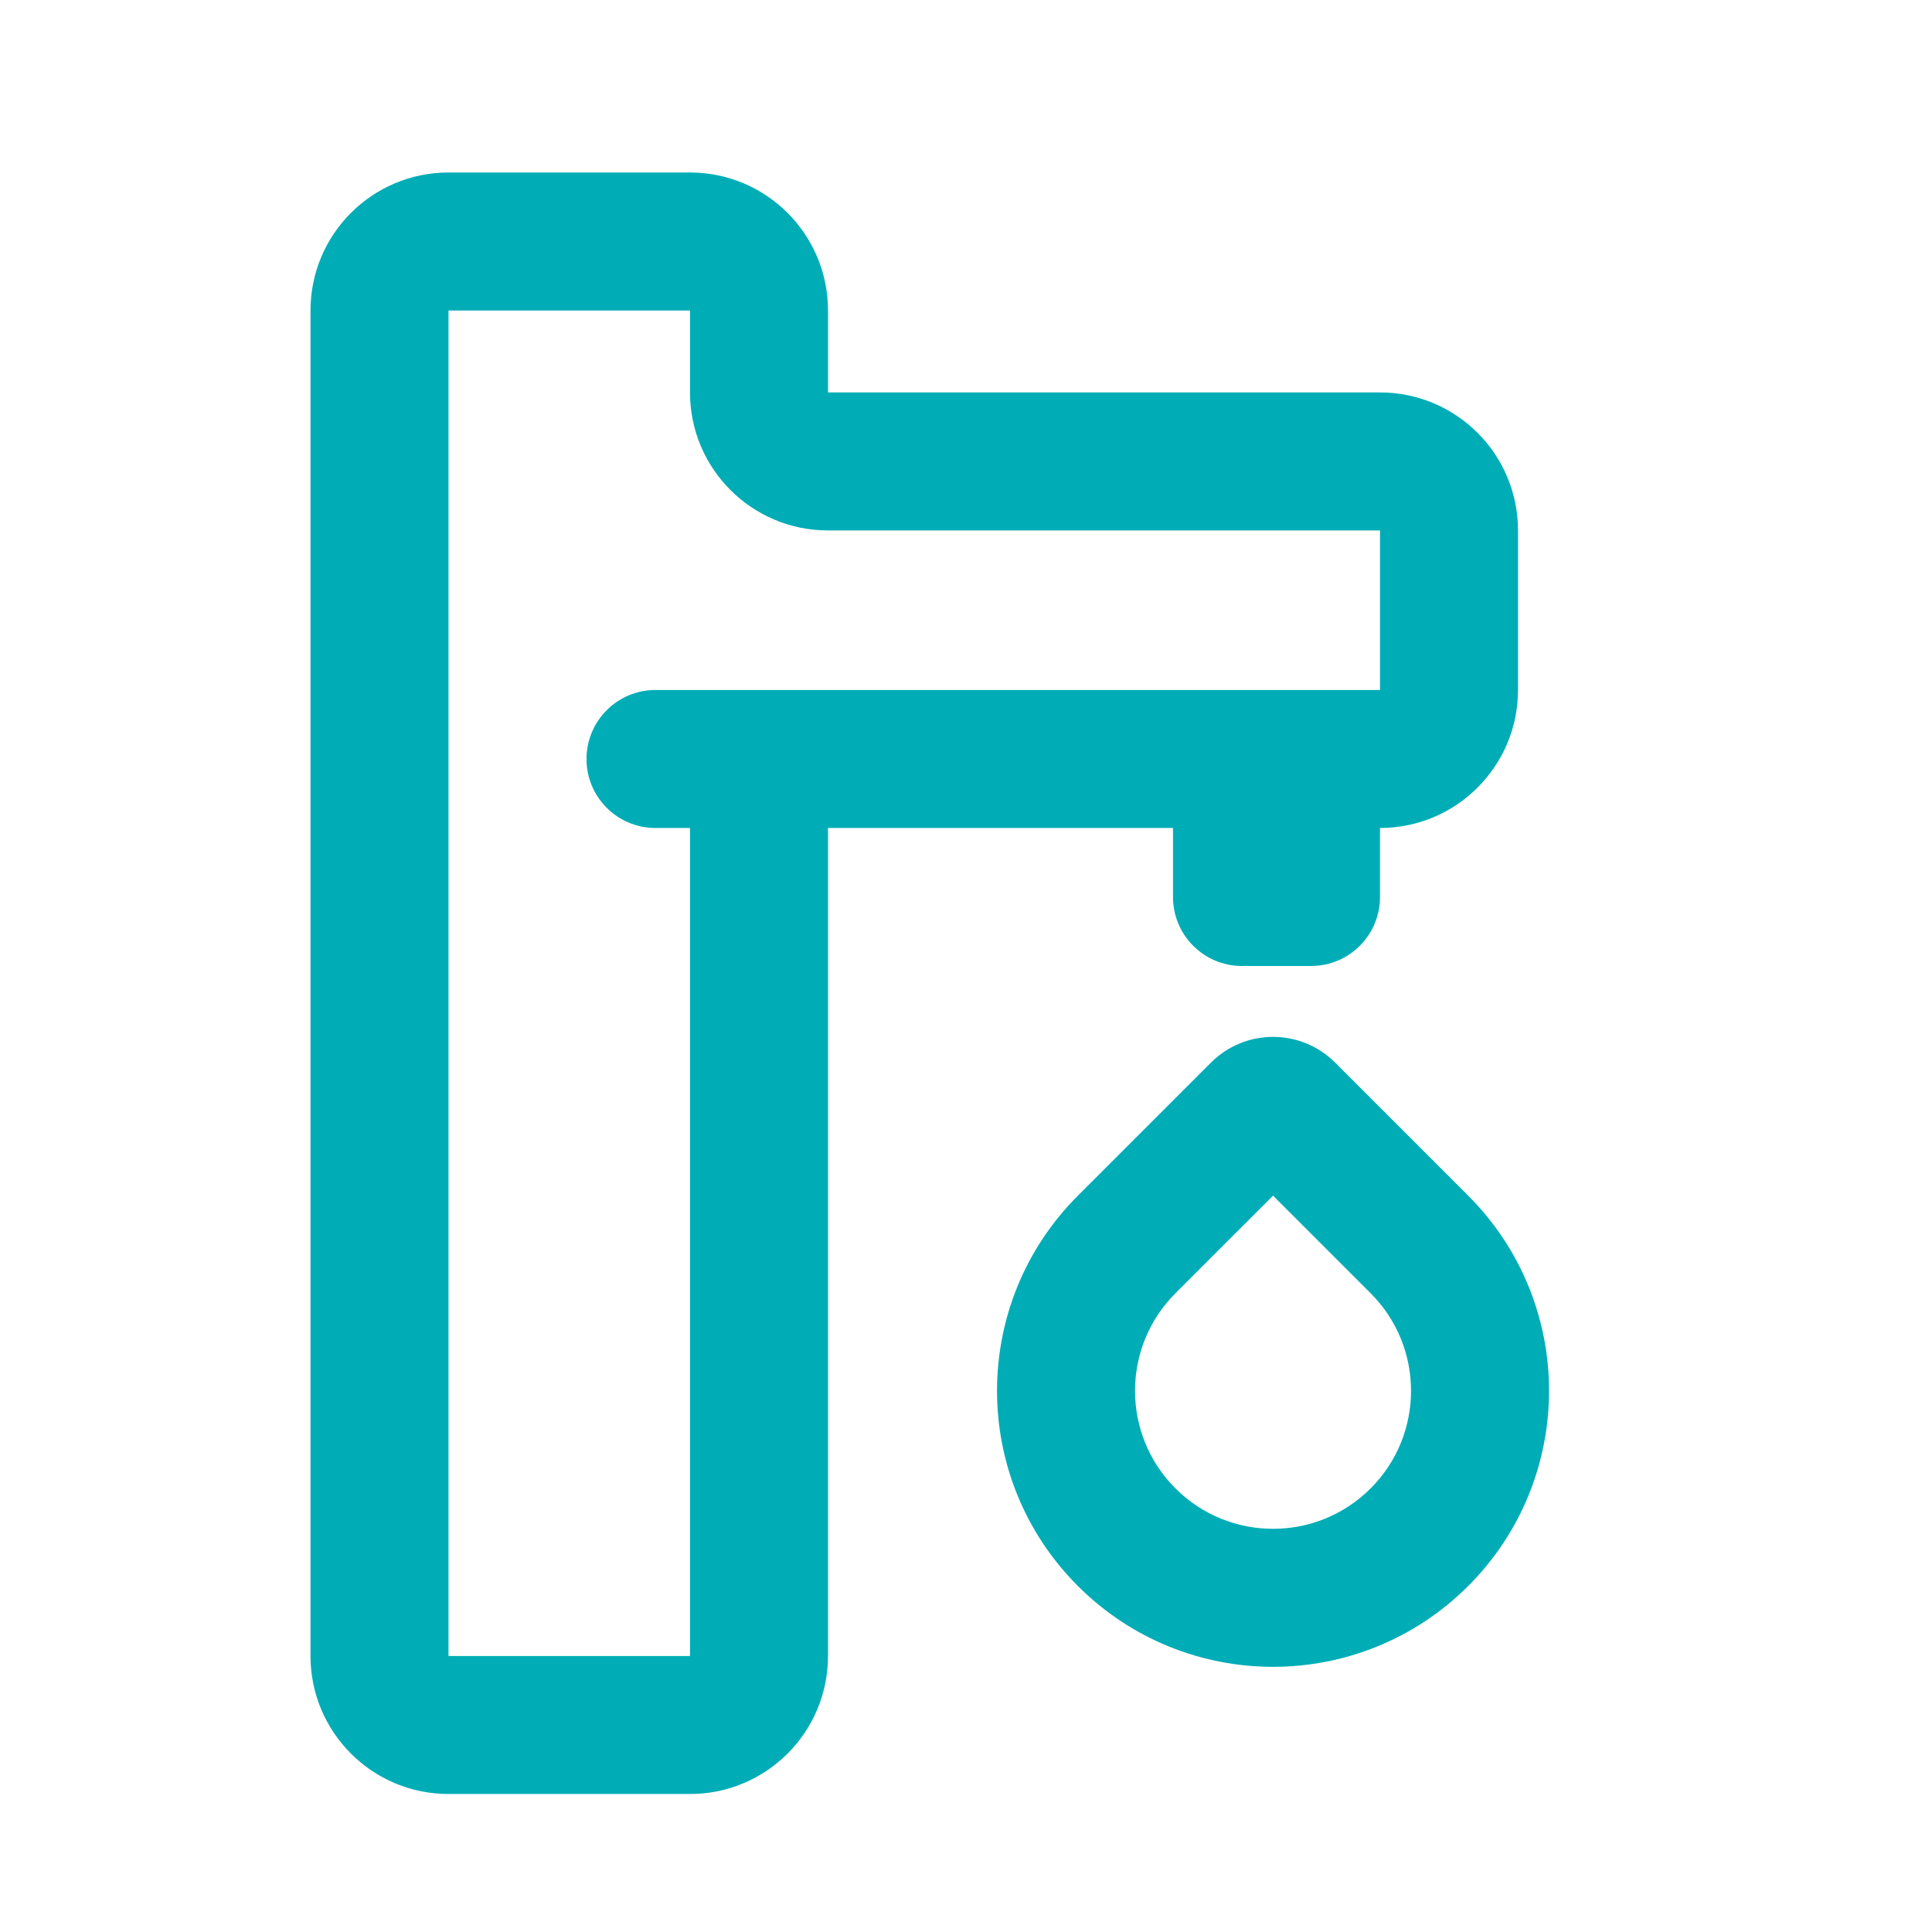
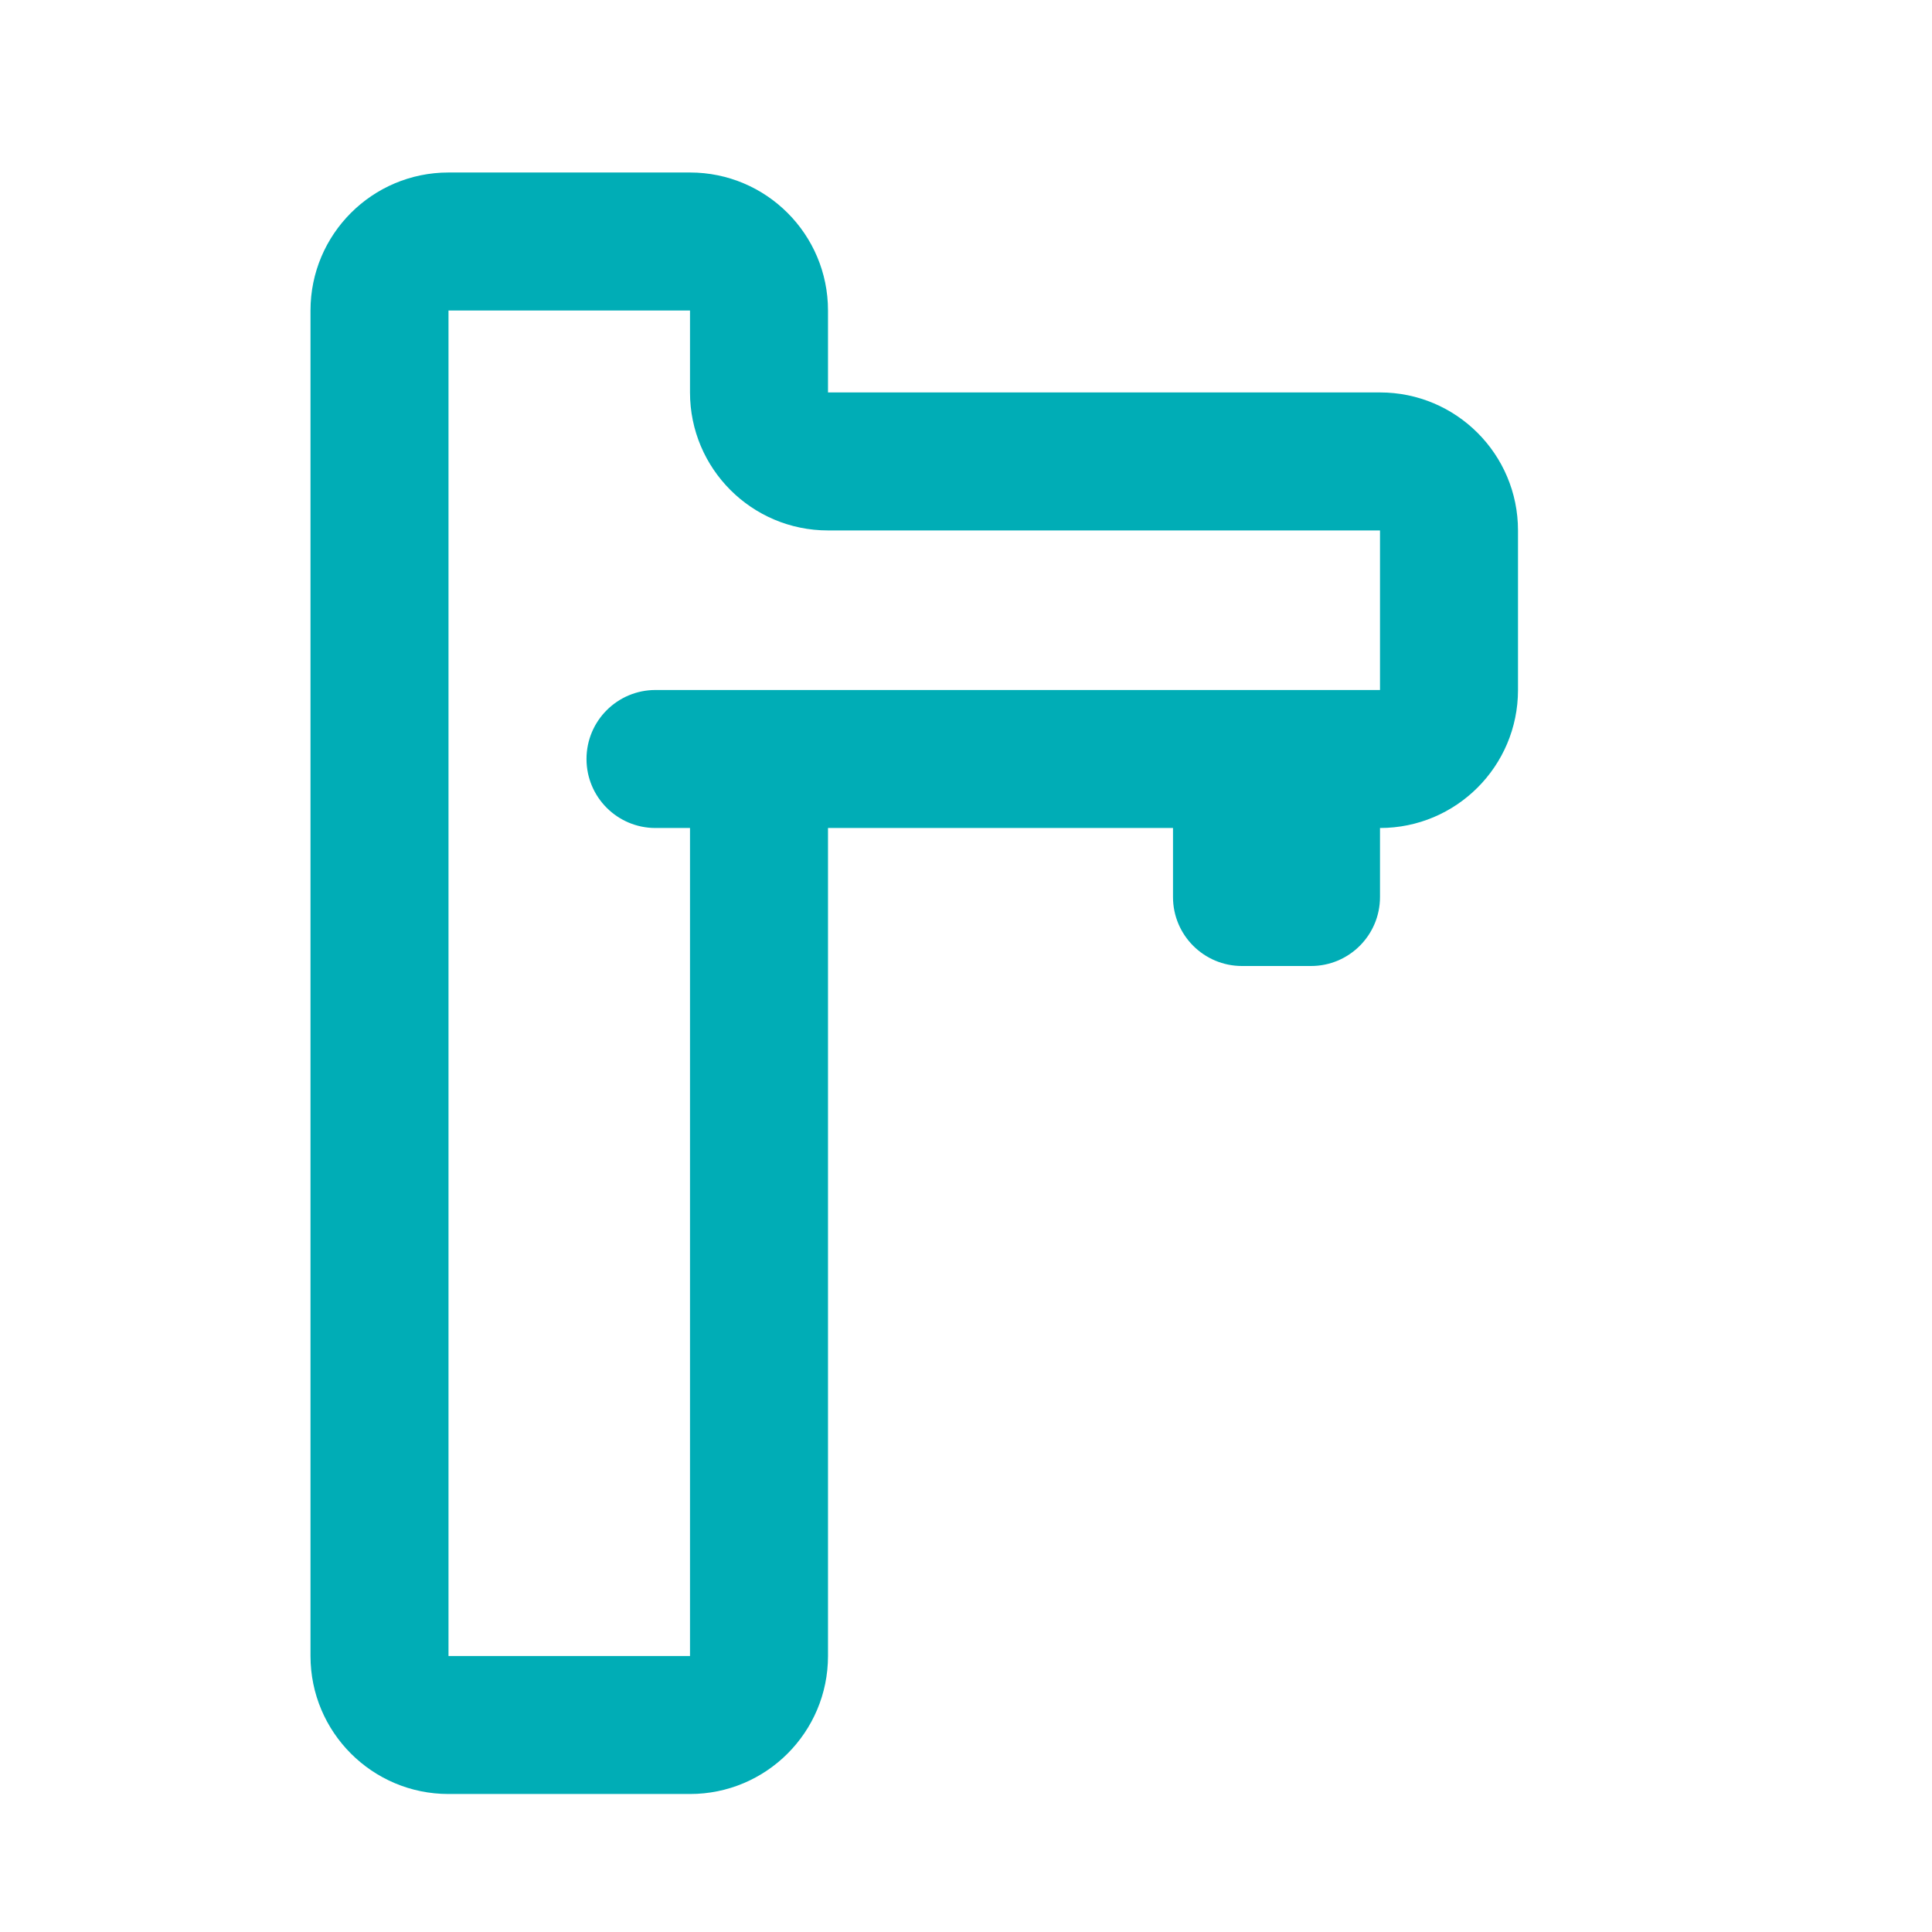
<svg xmlns="http://www.w3.org/2000/svg" width="56" height="56" viewBox="0 0 56 56" fill="none">
  <path fill-rule="evenodd" clip-rule="evenodd" d="M13 5C10.791 5 9 6.791 9 9V48C9 50.209 10.791 52 13 52H20C22.209 52 24 50.209 24 48V24H34V26C34 27.105 34.895 28 36 28H38C39.105 28 40 27.105 40 26V24C42.209 24 44 22.209 44 20V15.375C44 13.166 42.209 11.375 40 11.375H24V9C24 6.791 22.209 5 20 5H13ZM40 20V15.375H24C21.791 15.375 20 13.584 20 11.375V9L13 9V48H20V24H19C17.895 24 17 23.105 17 22C17 20.895 17.895 20 19 20H40Z" fill="#00ADB6" />
-   <path fill-rule="evenodd" clip-rule="evenodd" d="M31.243 34.657C28.118 37.781 28.118 42.846 31.243 45.971C34.367 49.095 39.432 49.095 42.556 45.971C45.681 42.846 45.681 37.781 42.556 34.657L38.699 30.8C37.705 29.806 36.094 29.806 35.1 30.8L31.243 34.657ZM39.728 37.485C41.29 39.047 41.29 41.58 39.728 43.142C38.166 44.704 35.633 44.704 34.071 43.142C32.509 41.58 32.509 39.047 34.071 37.485L36.9 34.657L39.728 37.485Z" fill="#00ADB6" />
</svg>